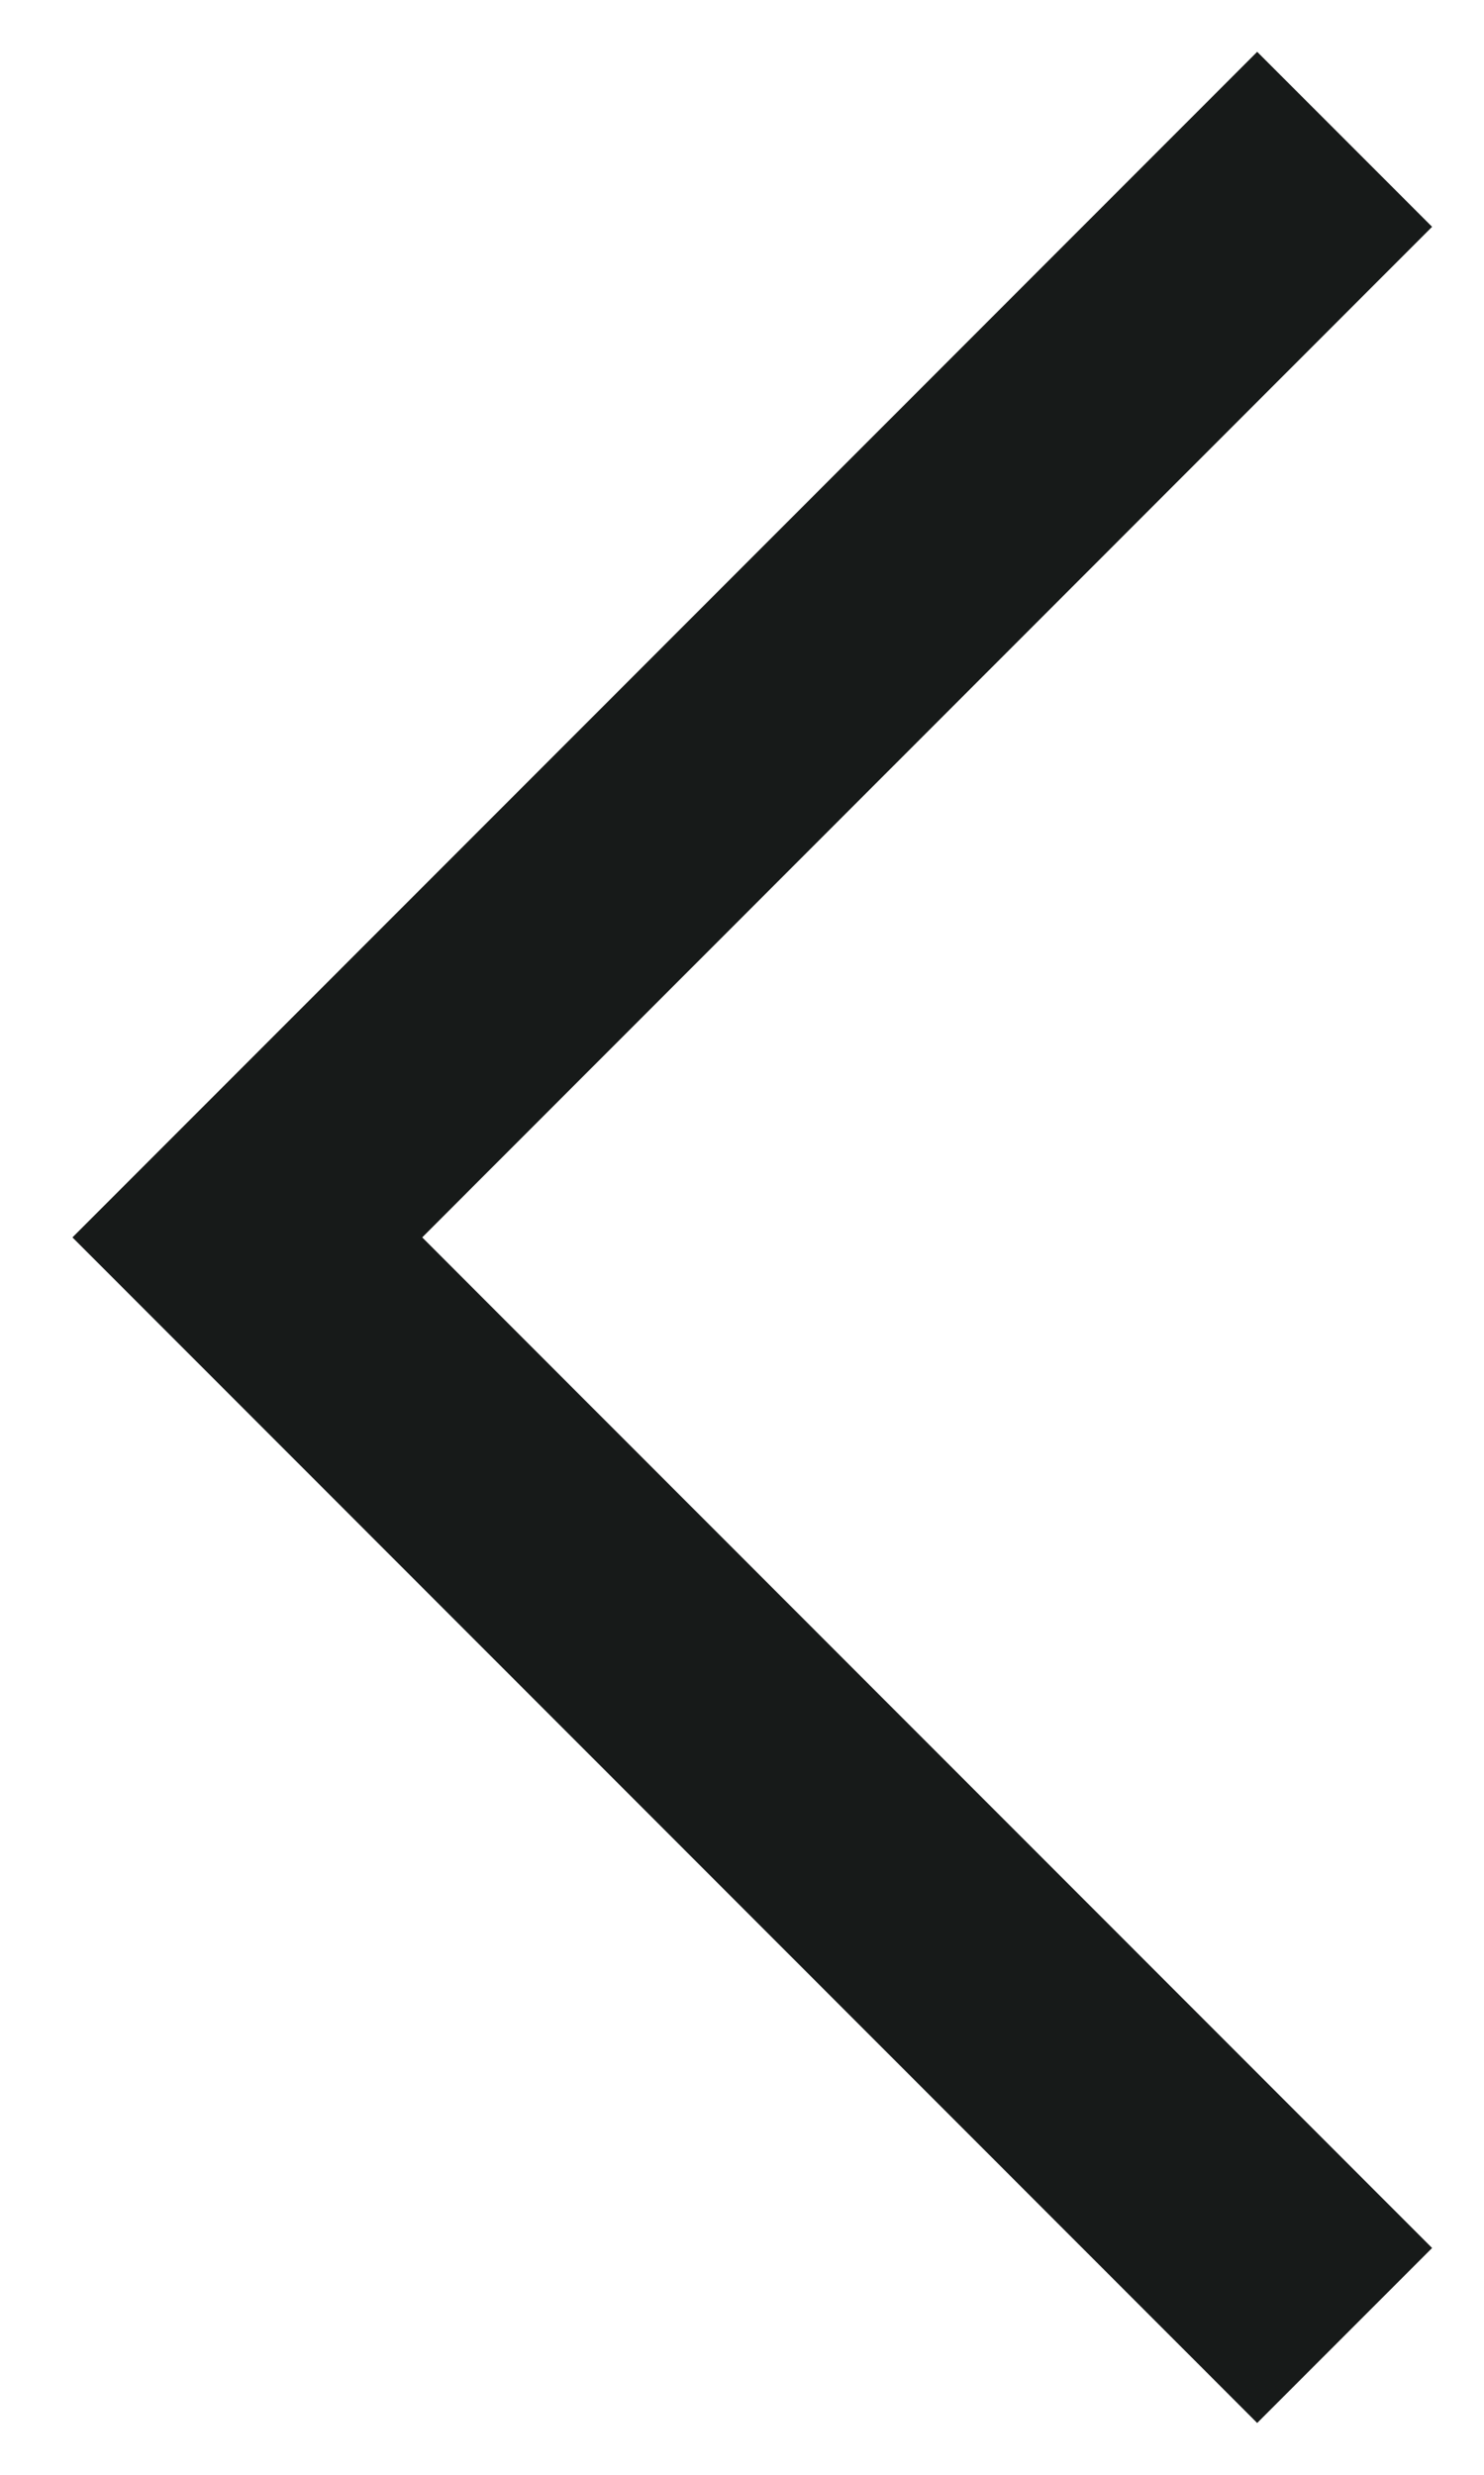
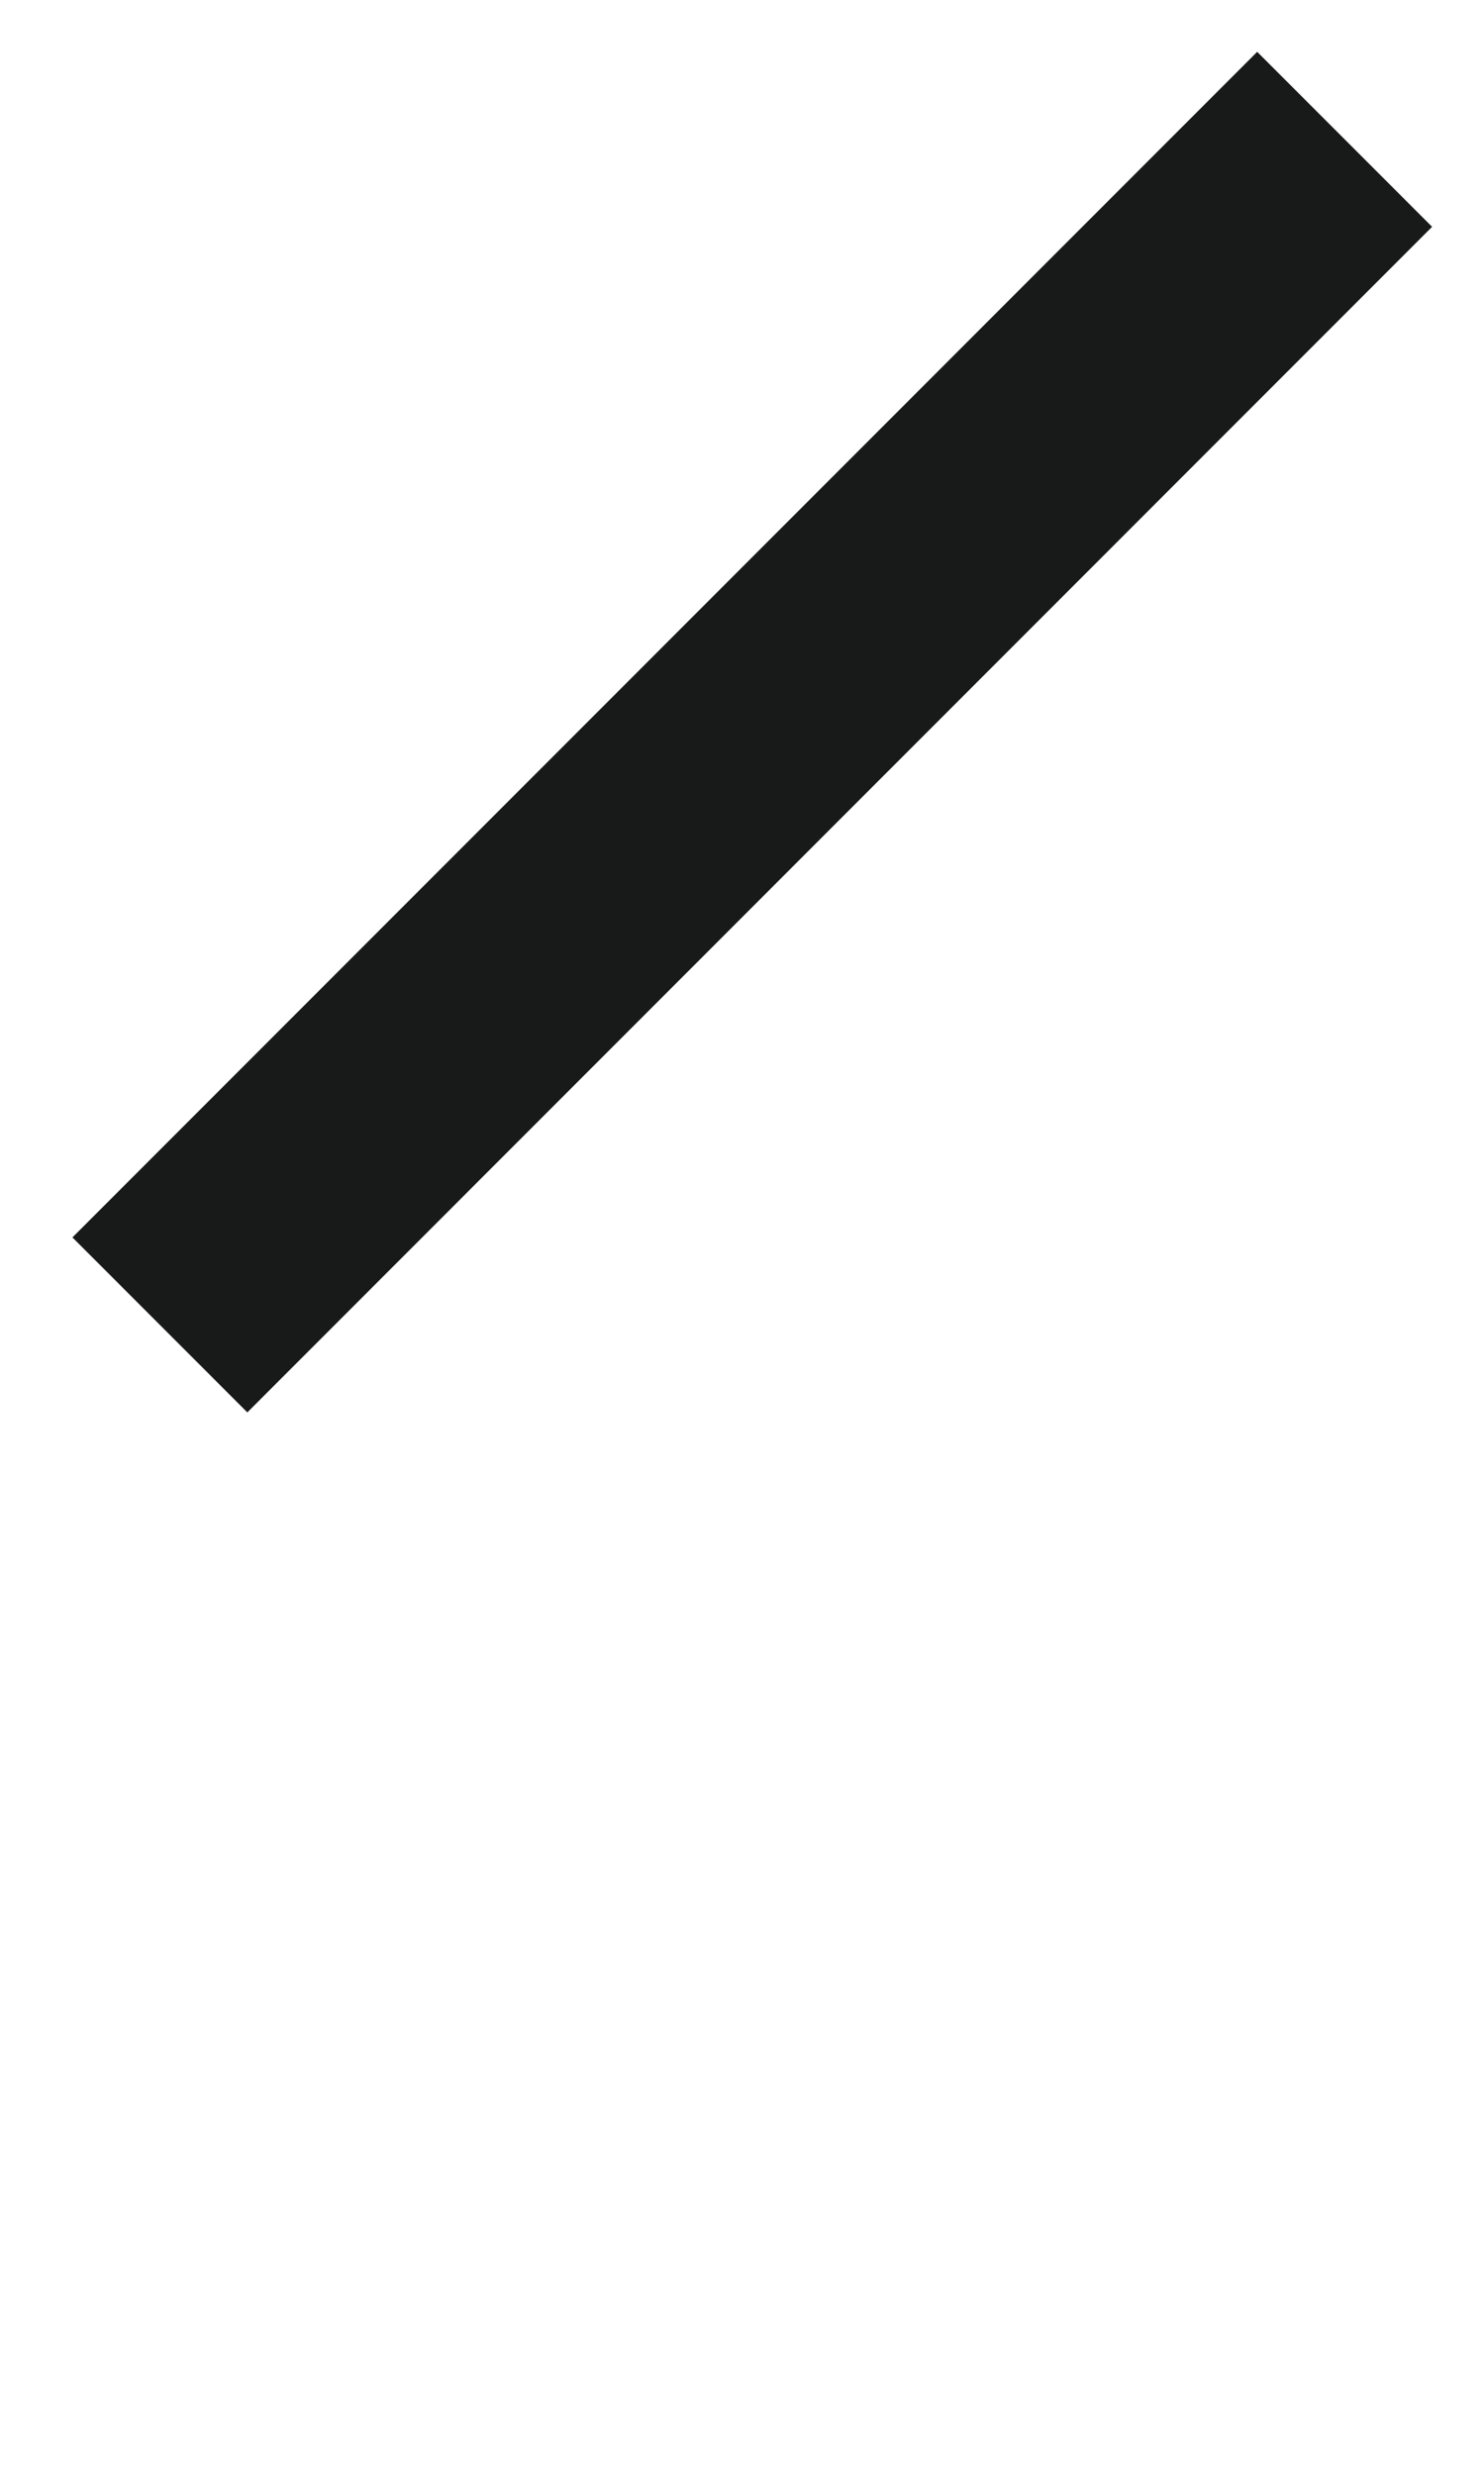
<svg xmlns="http://www.w3.org/2000/svg" width="12" height="20" viewBox="0 0 12 20" fill="none">
-   <path d="M10.166 1.833L2 10L10.166 18.167" stroke="#171A19" stroke-width="2" stroke-linecap="square" />
+   <path d="M10.166 1.833L2 10" stroke="#171A19" stroke-width="2" stroke-linecap="square" />
</svg>